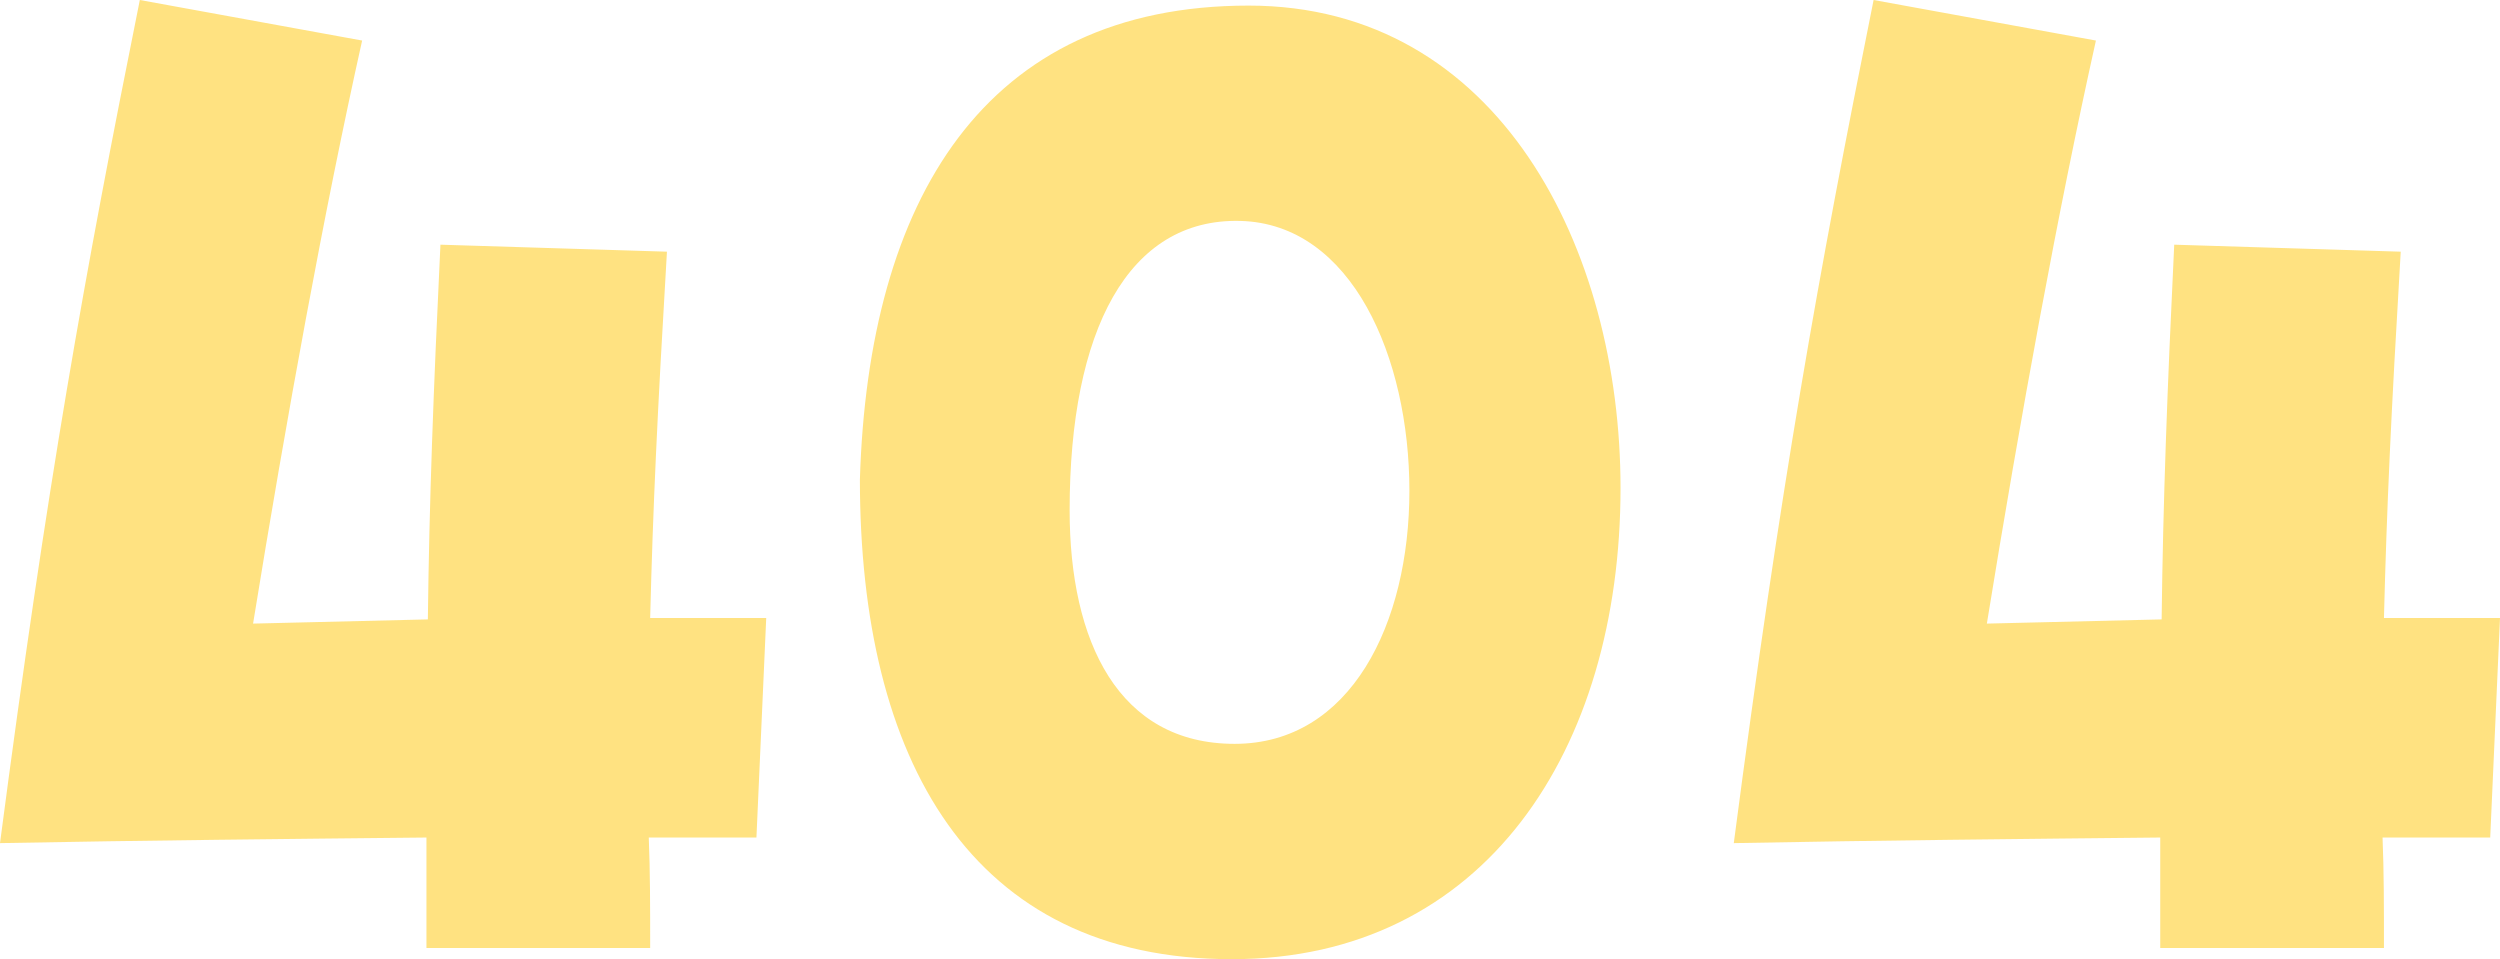
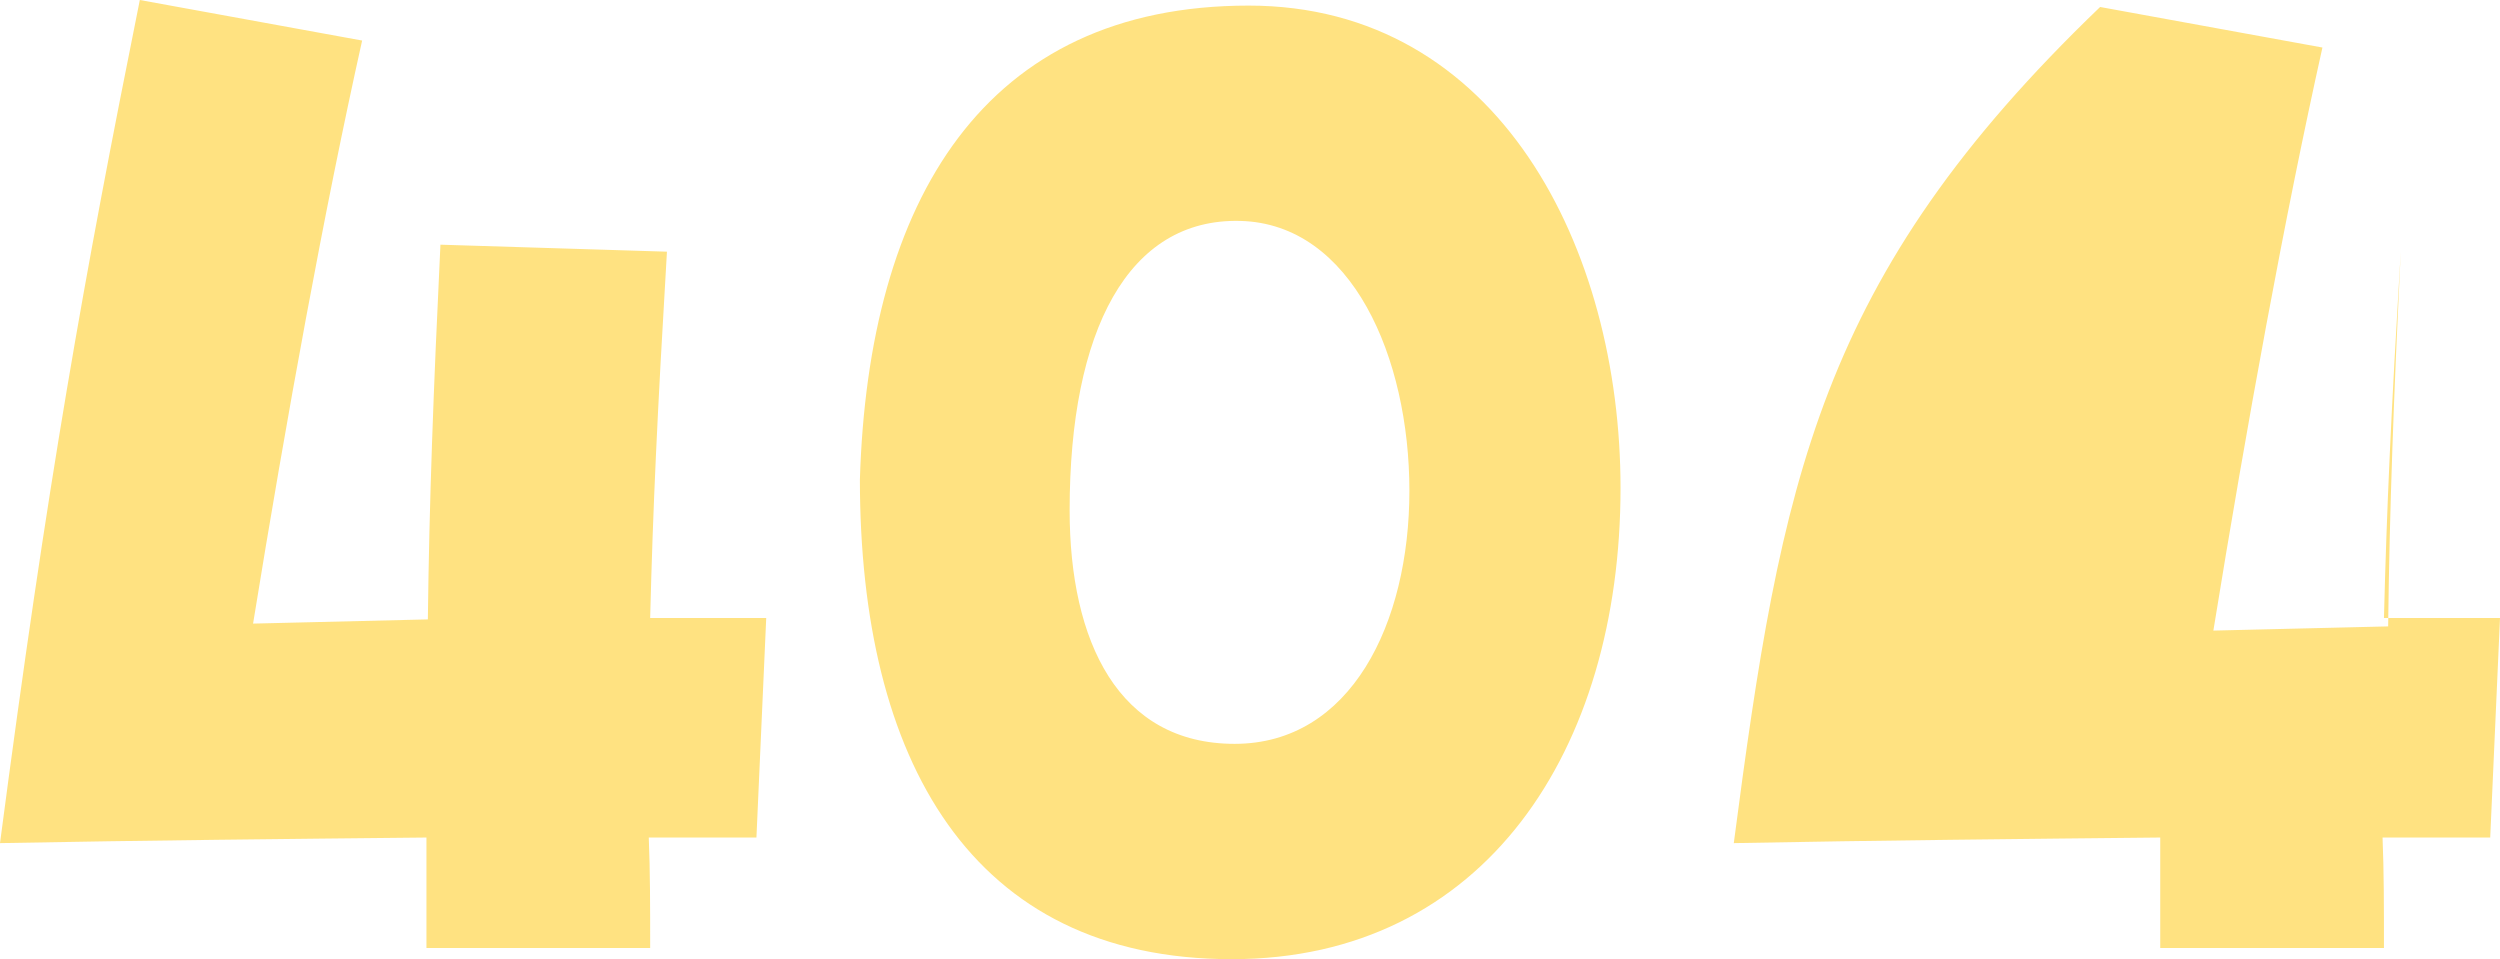
<svg xmlns="http://www.w3.org/2000/svg" width="107.28" height="41.16" viewBox="0 0 107.28 41.16">
-   <path id="パス_1181" data-name="パス 1181" d="M2.58-7.26C8.82-7.38,15-7.44,20.88-7.5v4.74h9.6c0-1.74,0-3.3-.06-4.74h4.62l.42-9.42H30.48c.12-4.74.3-8.64.72-15.72l-9.72-.3c-.3,6.24-.48,11.04-.54,16.08-2.58.06-5.1.12-7.5.18,1.44-8.88,3.06-17.76,4.68-25.02L8.58-43.44C6.18-31.5,4.62-22.8,2.58-7.26ZM55.44-2.28c10.86,0,16.68-9,16.68-20.22,0-10.26-5.22-20.7-15.96-20.7-11.34,0-16.32,8.34-16.68,20.34C39.48-10.86,44.22-2.28,55.44-2.28Zm.12-9.24c-4.98,0-7.08-4.38-7.08-10.02,0-7.74,2.52-12.54,7.32-12.42s7.26,5.88,7.26,11.58S60.54-11.52,55.56-11.52ZM76.98-7.26c6.24-.12,12.42-.18,18.3-.24v4.74h9.6c0-1.74,0-3.3-.06-4.74h4.62l.42-9.42h-4.98c.12-4.74.3-8.64.72-15.72l-9.72-.3c-.3,6.24-.48,11.04-.54,16.08-2.58.06-5.1.12-7.5.18,1.44-8.88,3.06-17.76,4.68-25.02l-9.54-1.74C80.58-31.5,79.02-22.8,76.98-7.26Z" transform="translate(-2.58 43.44)" fill="#ffe281" />
+   <path id="パス_1181" data-name="パス 1181" d="M2.58-7.26C8.82-7.38,15-7.44,20.88-7.5v4.74h9.6c0-1.74,0-3.3-.06-4.74h4.62l.42-9.42H30.48c.12-4.74.3-8.64.72-15.72l-9.72-.3c-.3,6.24-.48,11.04-.54,16.08-2.58.06-5.1.12-7.5.18,1.44-8.88,3.06-17.76,4.68-25.02L8.58-43.44C6.18-31.5,4.62-22.8,2.58-7.26ZM55.44-2.28c10.86,0,16.68-9,16.68-20.22,0-10.26-5.22-20.7-15.96-20.7-11.34,0-16.32,8.34-16.68,20.34C39.48-10.86,44.22-2.28,55.44-2.28Zm.12-9.24c-4.98,0-7.08-4.38-7.08-10.02,0-7.74,2.52-12.54,7.32-12.42s7.26,5.88,7.26,11.58S60.54-11.52,55.56-11.52ZM76.98-7.26c6.24-.12,12.42-.18,18.3-.24v4.74h9.6c0-1.74,0-3.3-.06-4.74h4.62l.42-9.42h-4.98c.12-4.74.3-8.64.72-15.72c-.3,6.24-.48,11.04-.54,16.08-2.58.06-5.1.12-7.5.18,1.44-8.88,3.06-17.76,4.68-25.02l-9.54-1.74C80.58-31.5,79.02-22.8,76.98-7.26Z" transform="translate(-2.58 43.44)" fill="#ffe281" />
</svg>